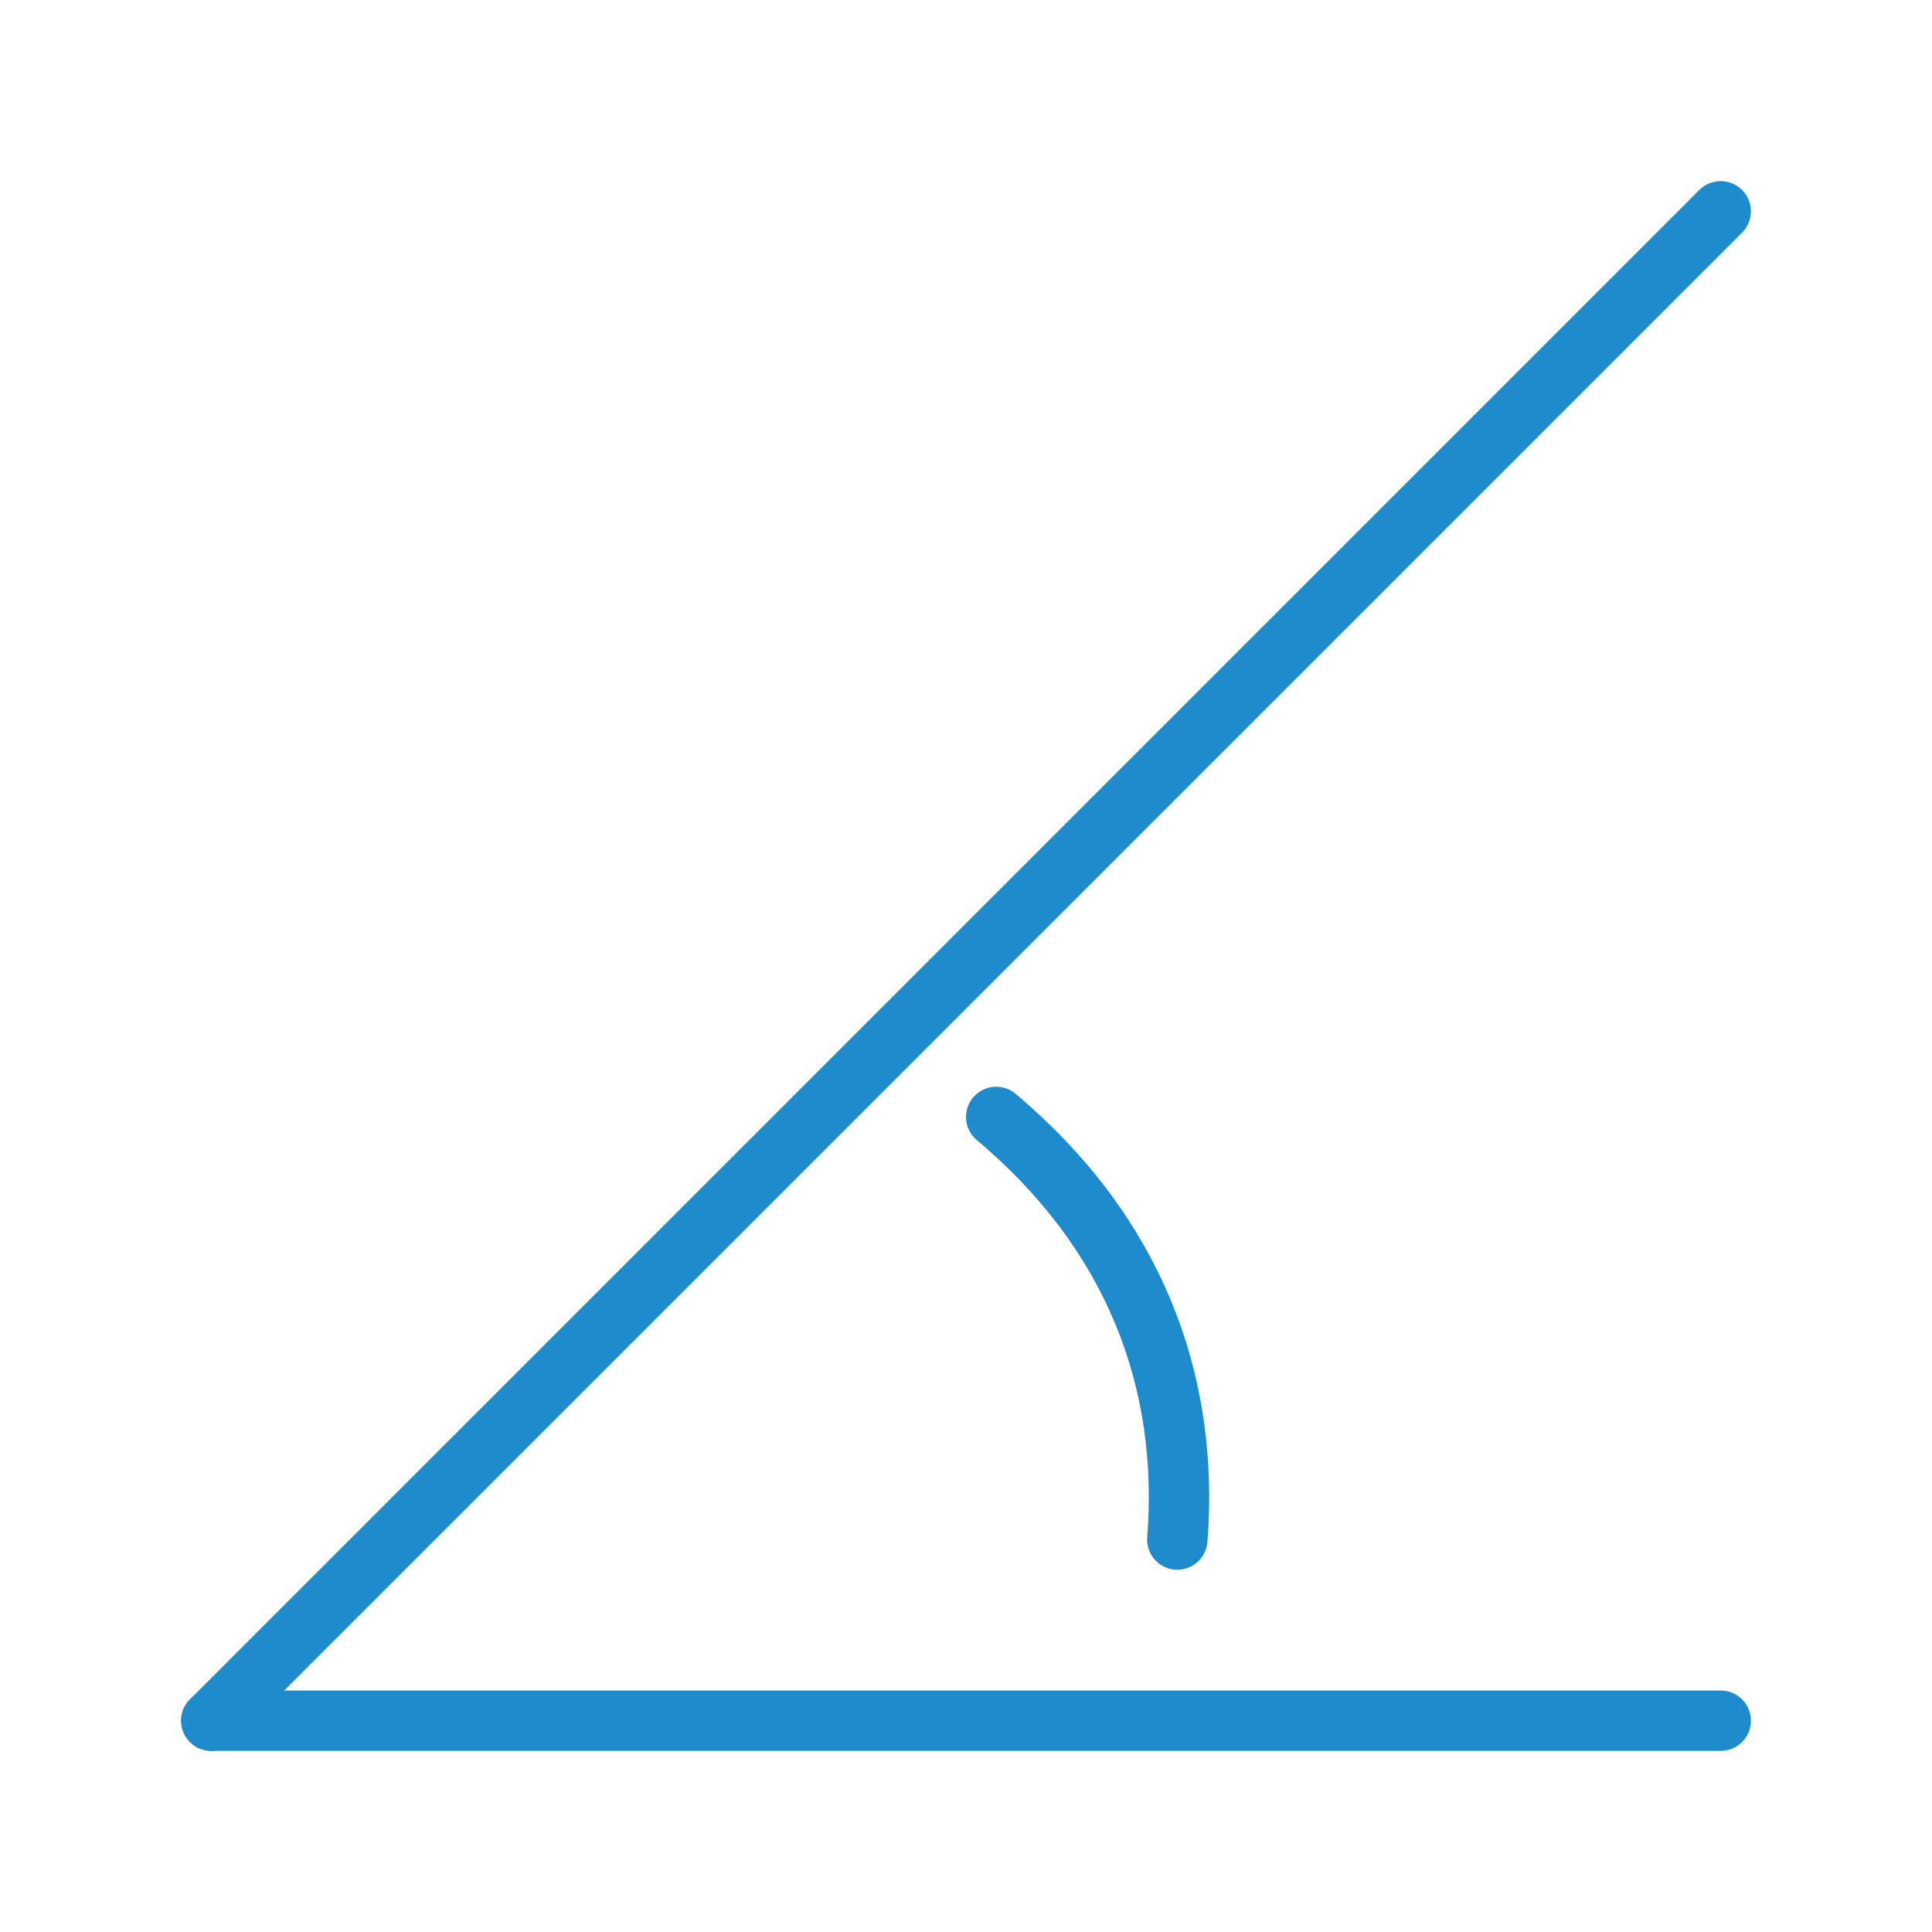
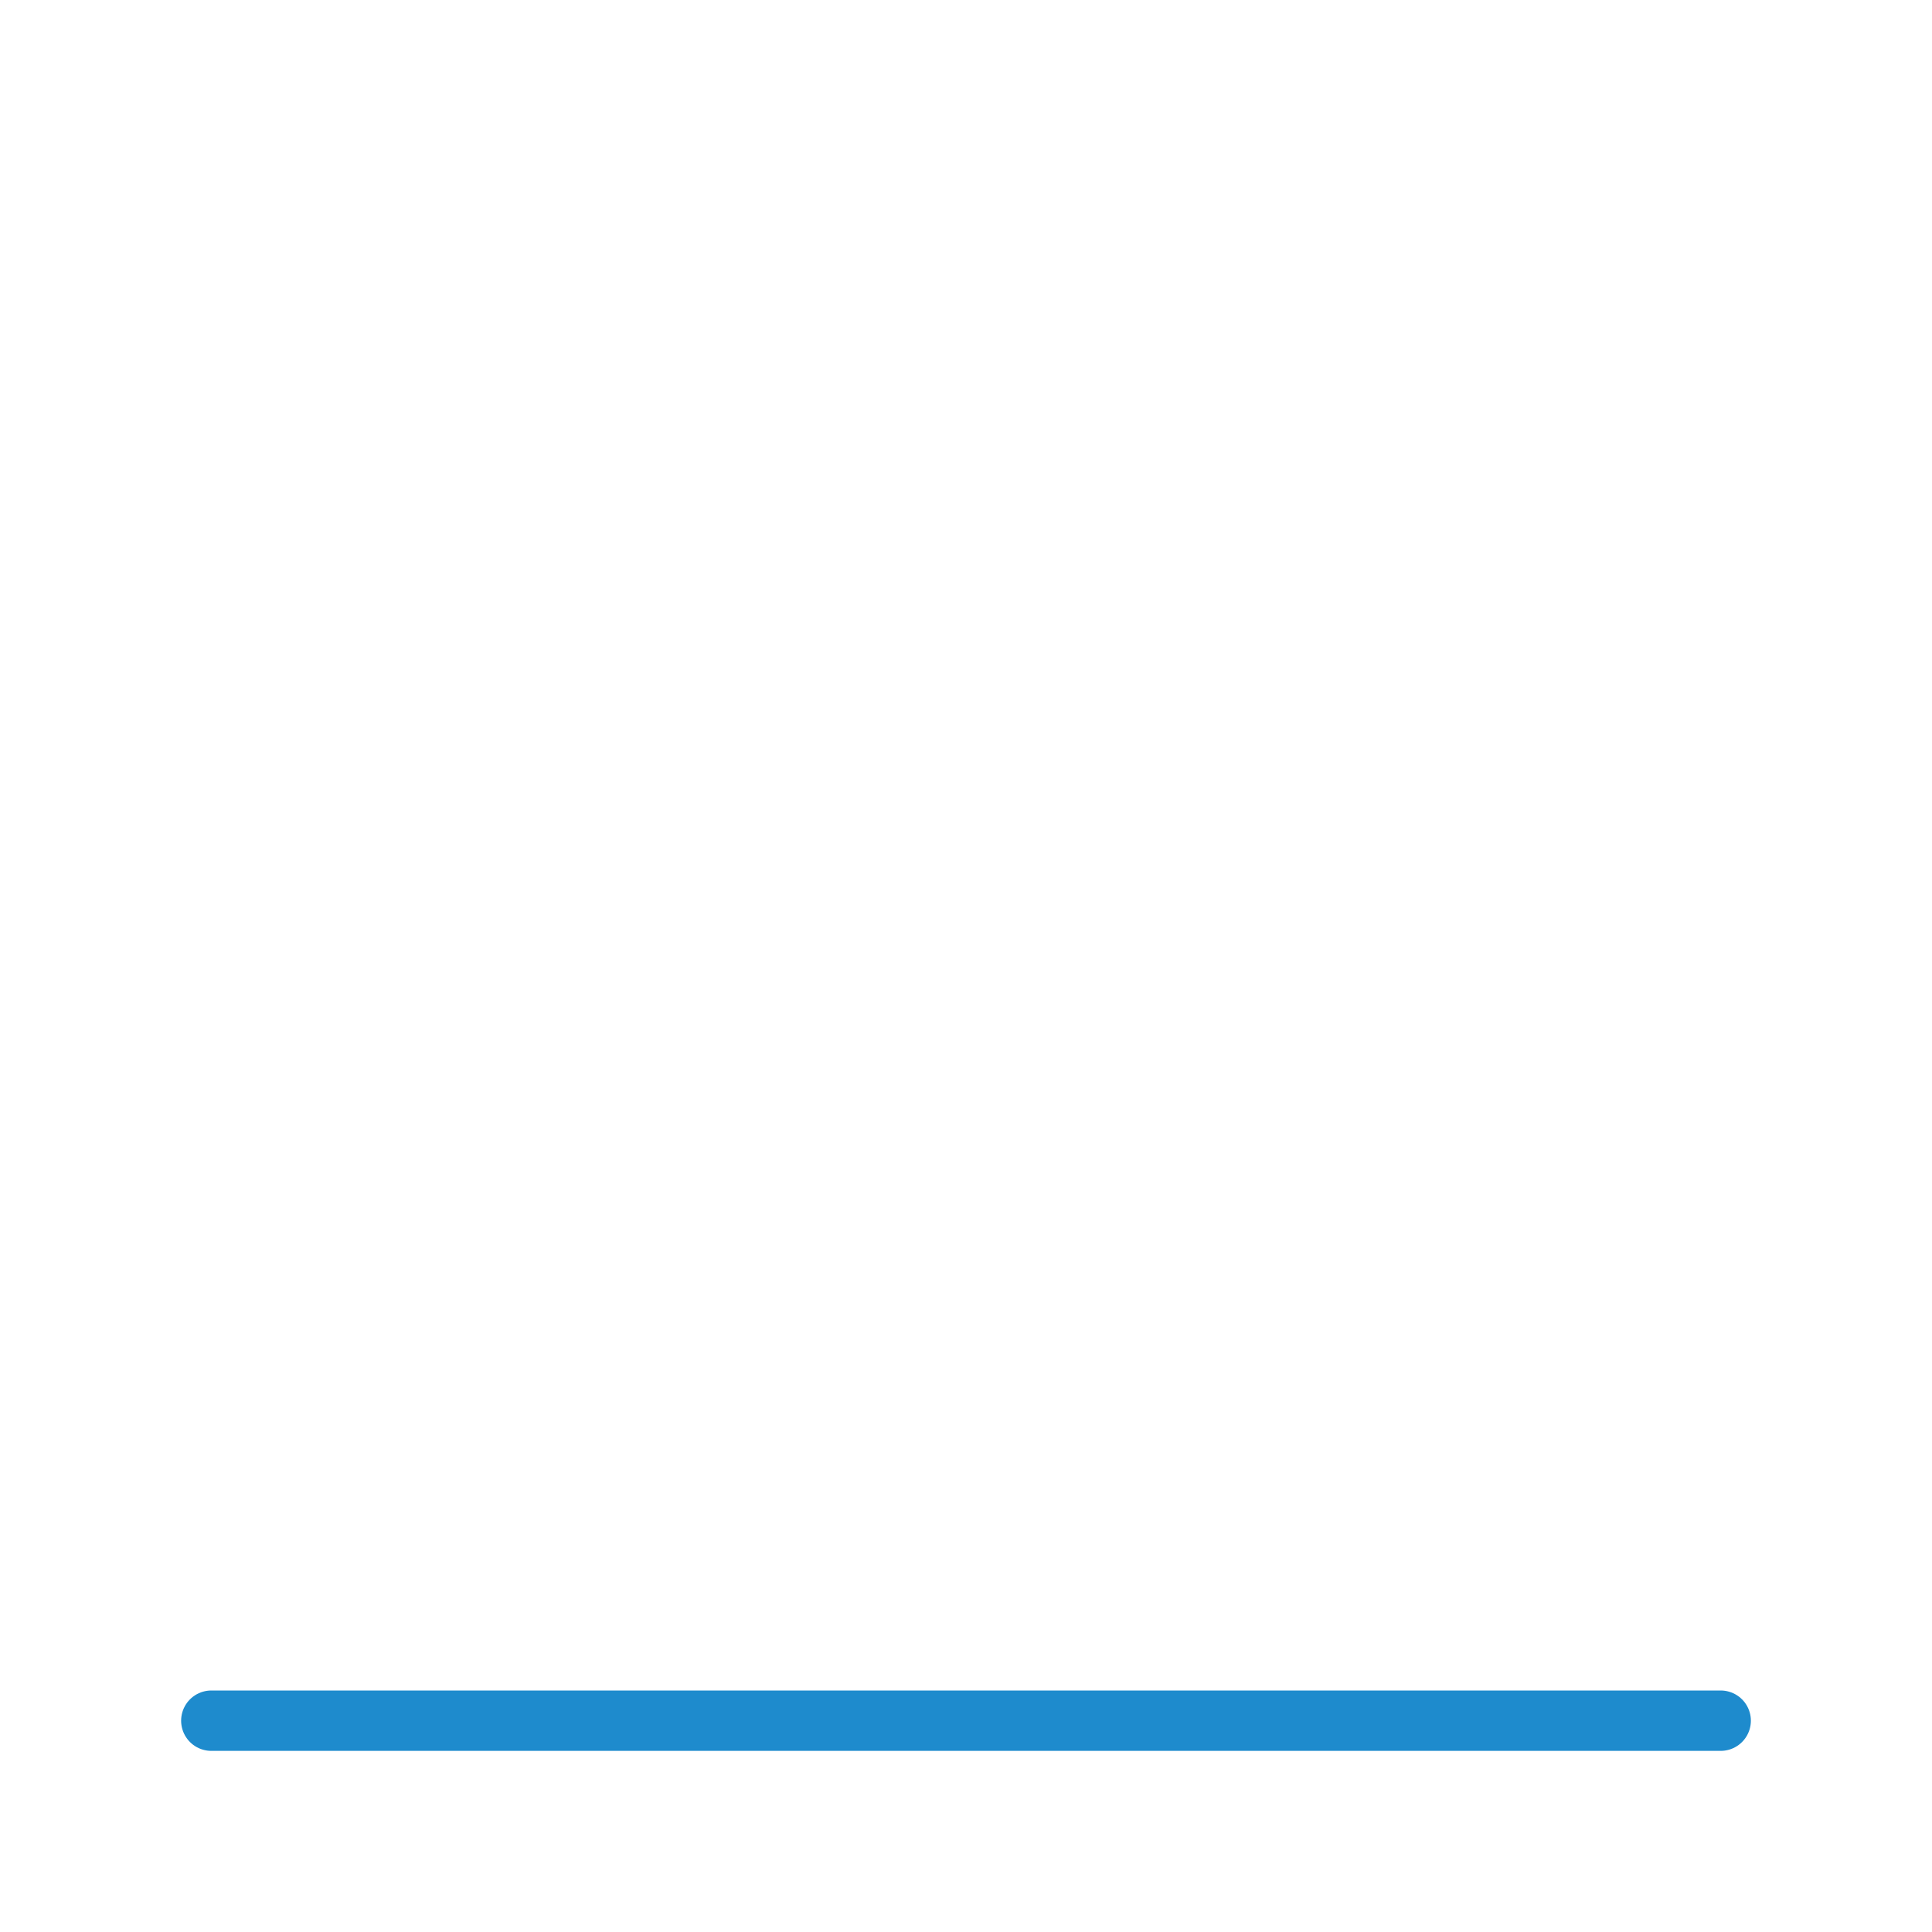
<svg xmlns="http://www.w3.org/2000/svg" viewBox="0 0 32 32">
  <g fill="none" stroke="#1e8bcd" stroke-linecap="round">
-     <path d="m3.5 28.5 25-25" stroke-linejoin="round" />
-     <path d="m19.5 25.5c.204-2.613-.704-5.069-3-7" />
    <path d="m3.5 28.5h25" stroke-linejoin="round" />
  </g>
</svg>